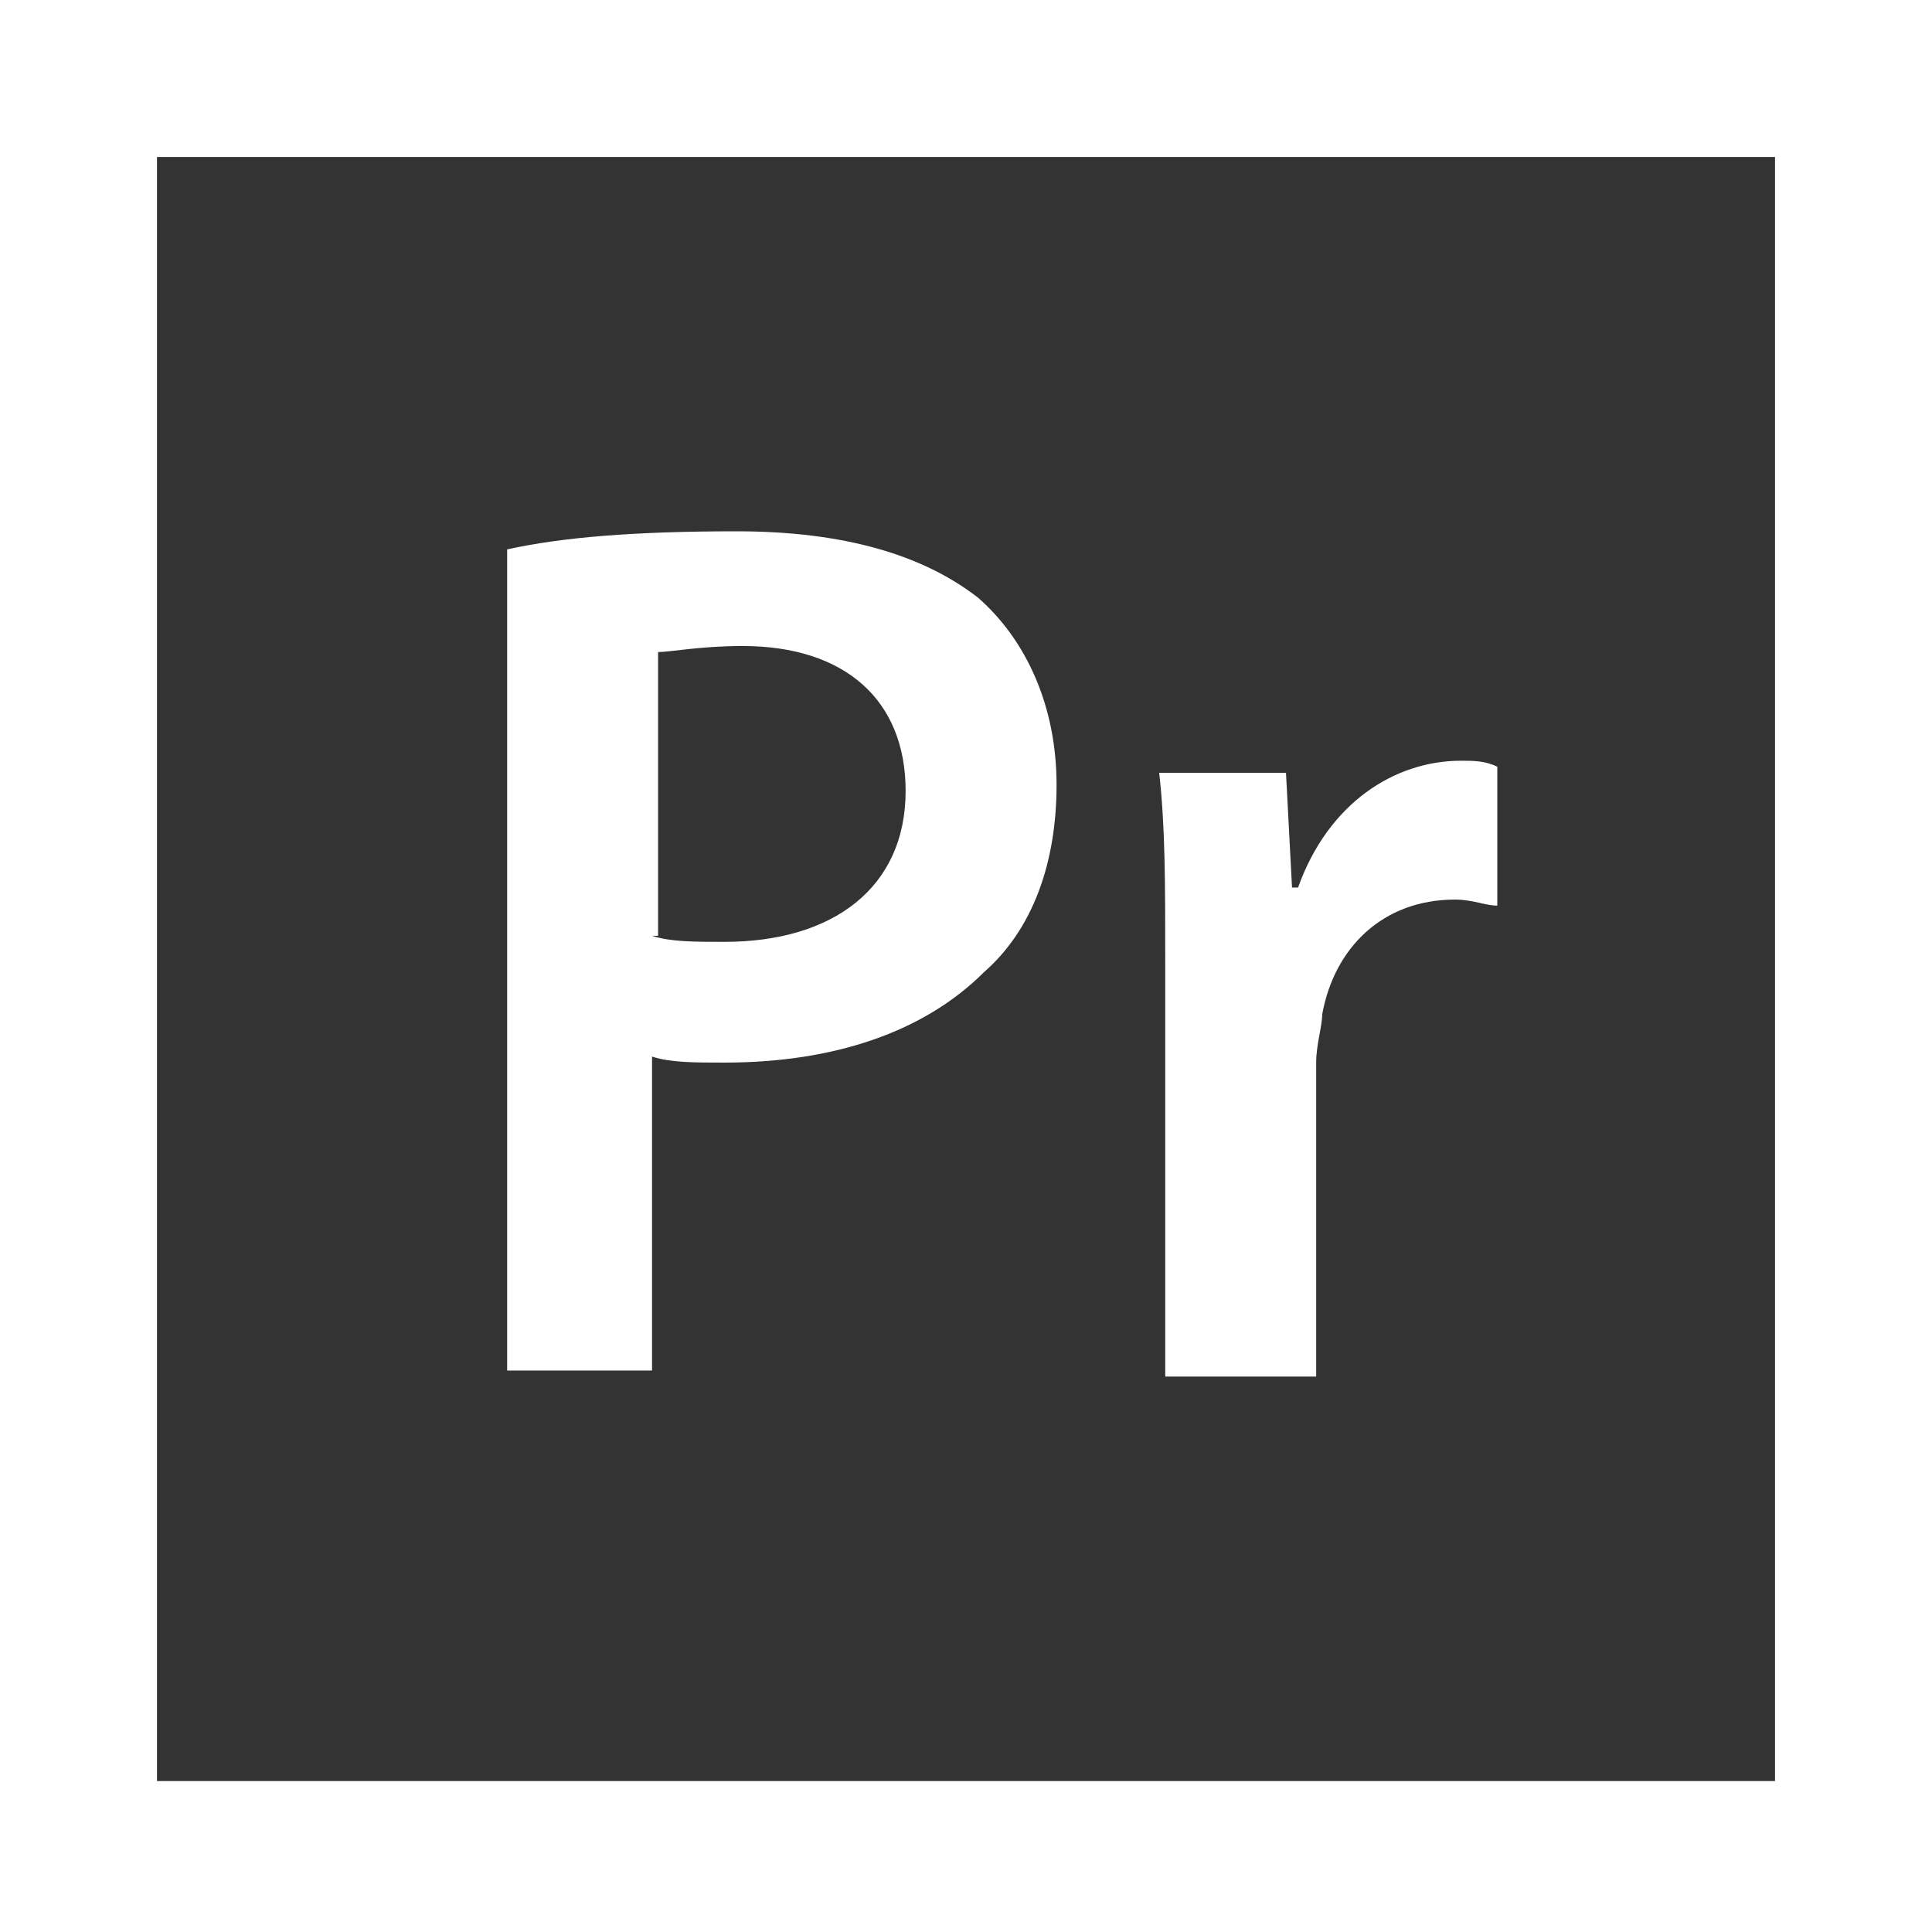
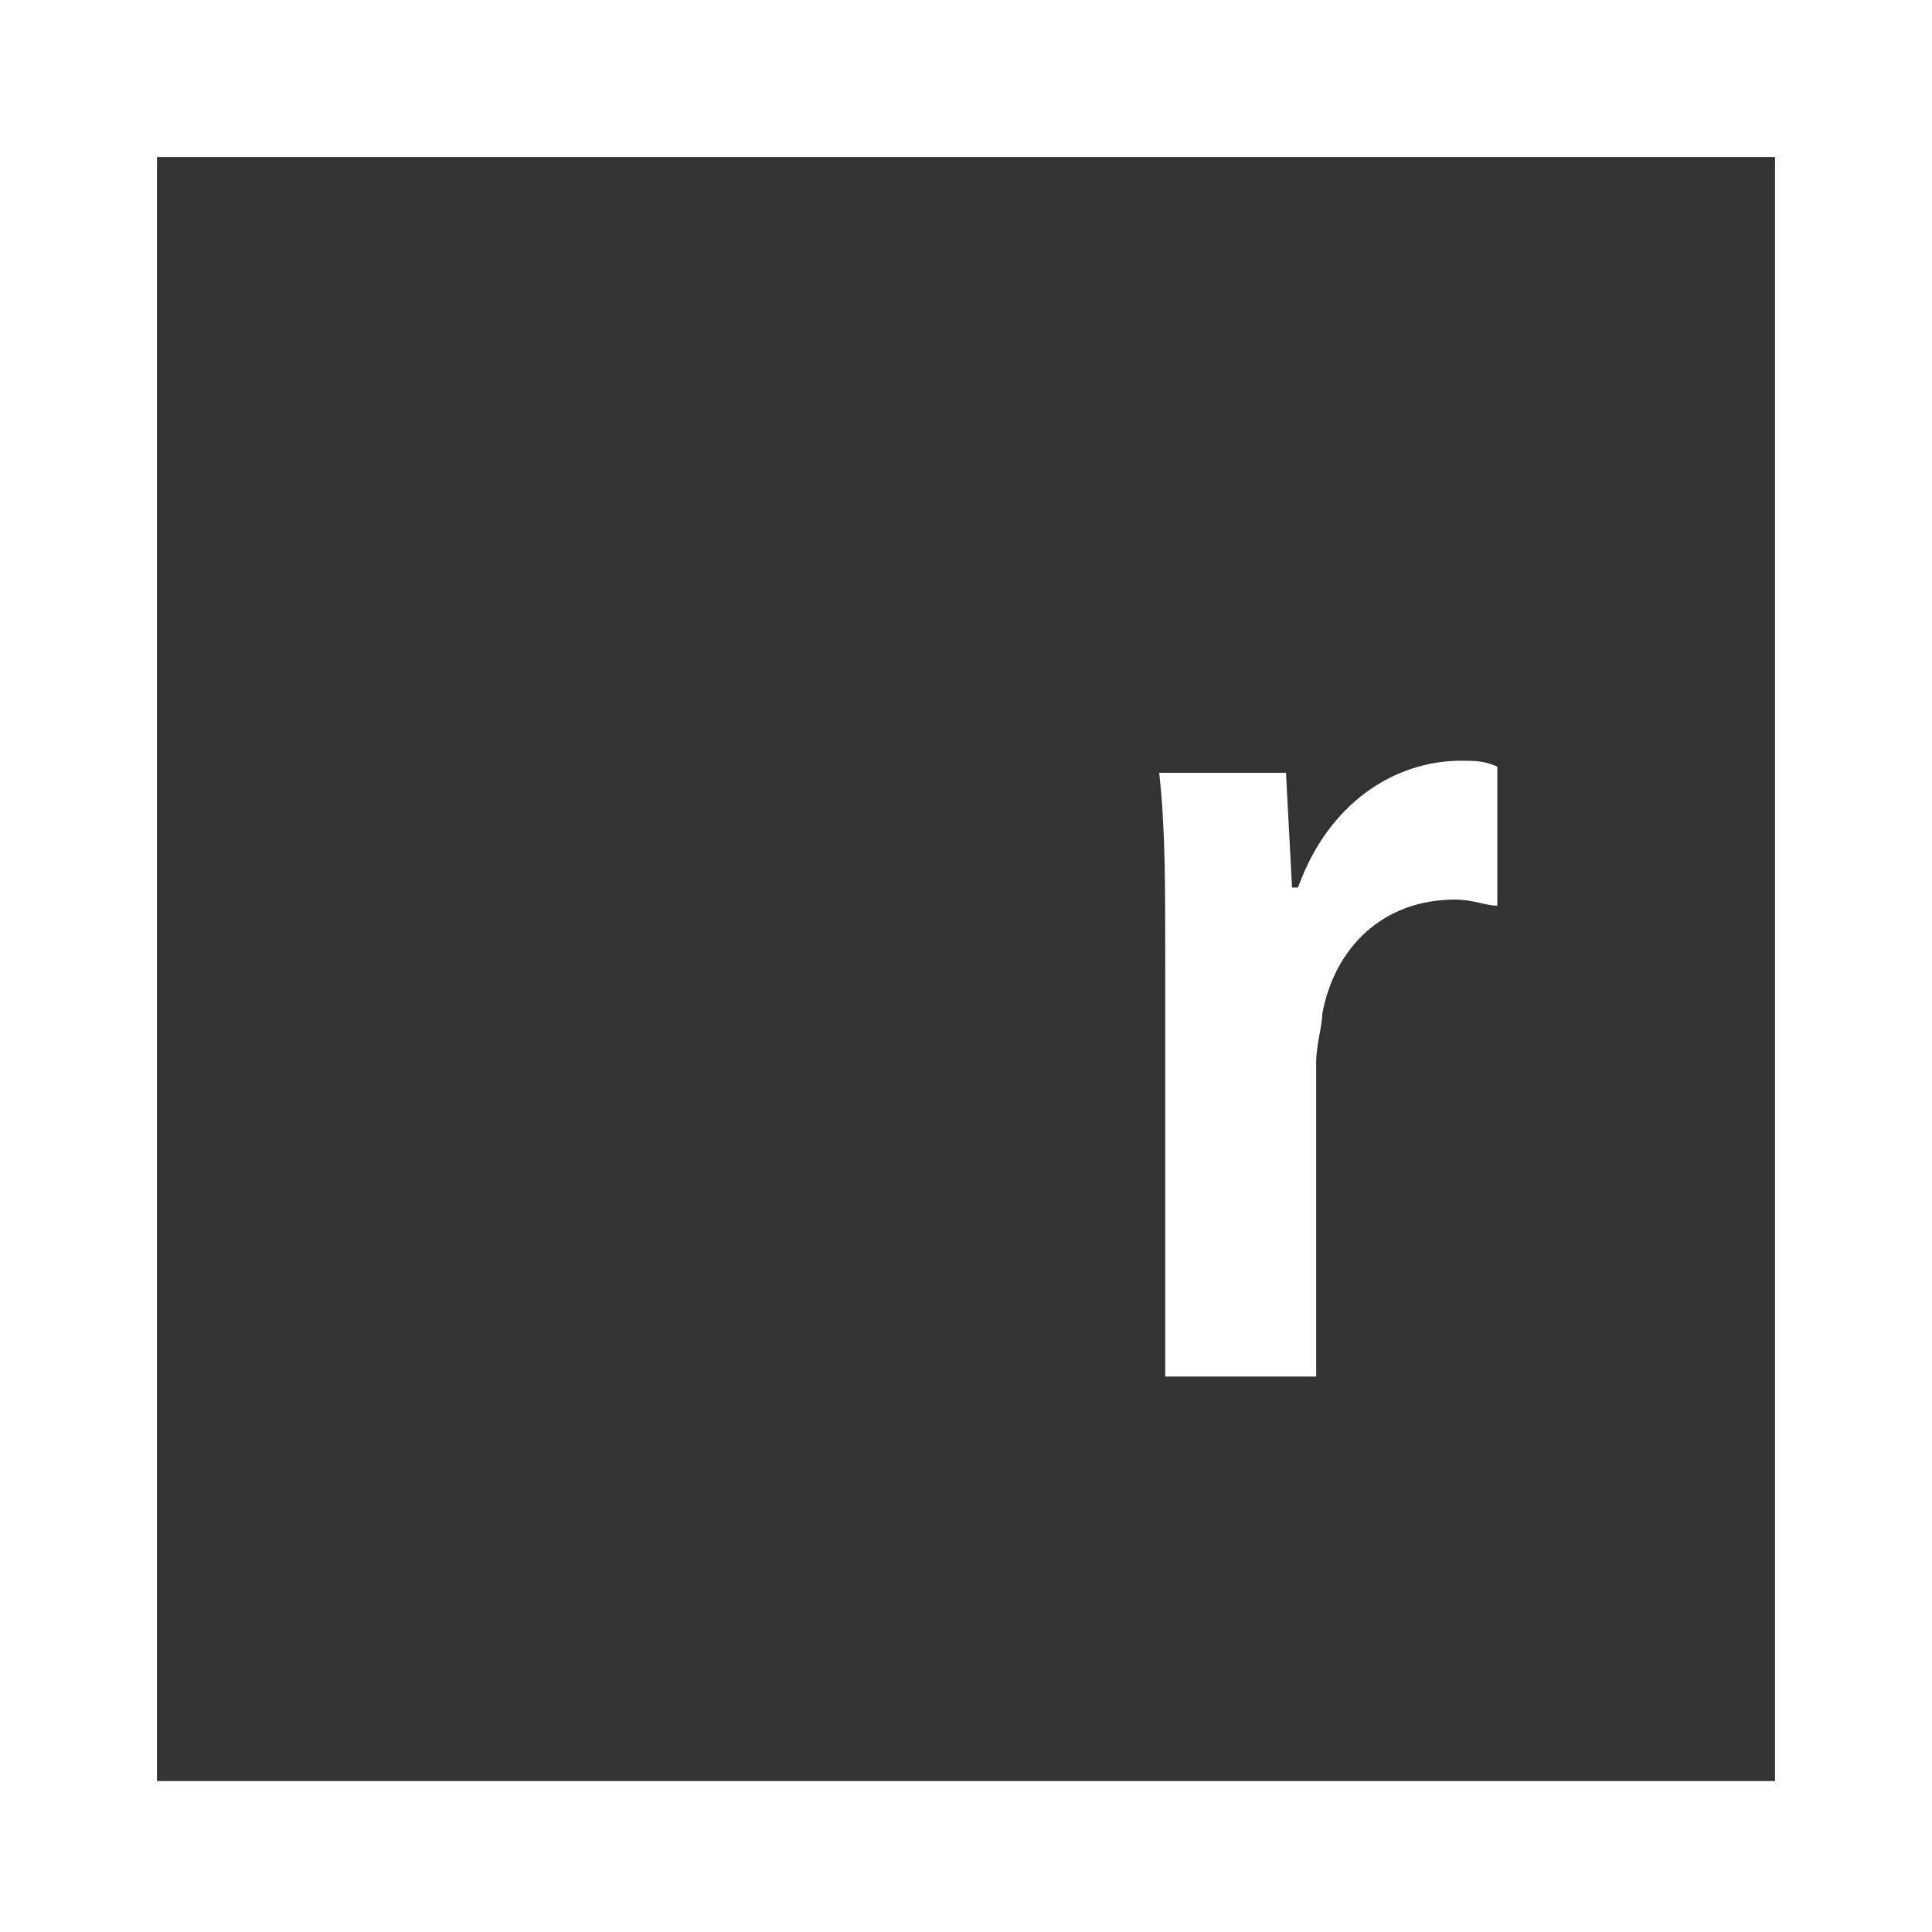
<svg xmlns="http://www.w3.org/2000/svg" version="1.1" id="Capa_1" x="0px" y="0px" viewBox="0 0 32 32" style="enable-background:new 0 0 32 32;" xml:space="preserve">
  <rect x="0" y="0" width="32" height="32" fill="#333333" stroke="none" />
  <style type="text/css">
	.st0{fill:#FFFFFF;}
</style>
  <g>
    <g>
      <path class="st0" d="M0,0v32h32V0H0z M29.5,29.5H2.6V2.6h26.8v26.9H29.5z" />
    </g>
  </g>
-   <path class="st0" d="M8.4,9.1c0.9-0.2,2.1-0.3,3.8-0.3c1.8,0,3.1,0.4,4,1.1c0.8,0.7,1.3,1.8,1.3,3.1s-0.4,2.4-1.2,3.1  c-1,1-2.5,1.5-4.3,1.5c-0.5,0-0.9,0-1.2-0.1v5.2H8.4V9.1z M10.8,15.5c0.3,0.1,0.7,0.1,1.2,0.1c1.8,0,3-0.9,3-2.5  c0-1.5-1-2.4-2.7-2.4c-0.7,0-1.2,0.1-1.4,0.1v4.7C10.9,15.5,10.8,15.5,10.8,15.5z" />
  <path class="st0" d="M19.3,16c0-1.4,0-2.3-0.1-3.2h2.1l0.1,1.9h0.1c0.5-1.4,1.6-2.1,2.7-2.1c0.2,0,0.4,0,0.6,0.1V15  c-0.2,0-0.4-0.1-0.7-0.1c-1.2,0-2,0.8-2.2,1.9c0,0.2-0.1,0.5-0.1,0.8v5.2h-2.5V16z" />
</svg>